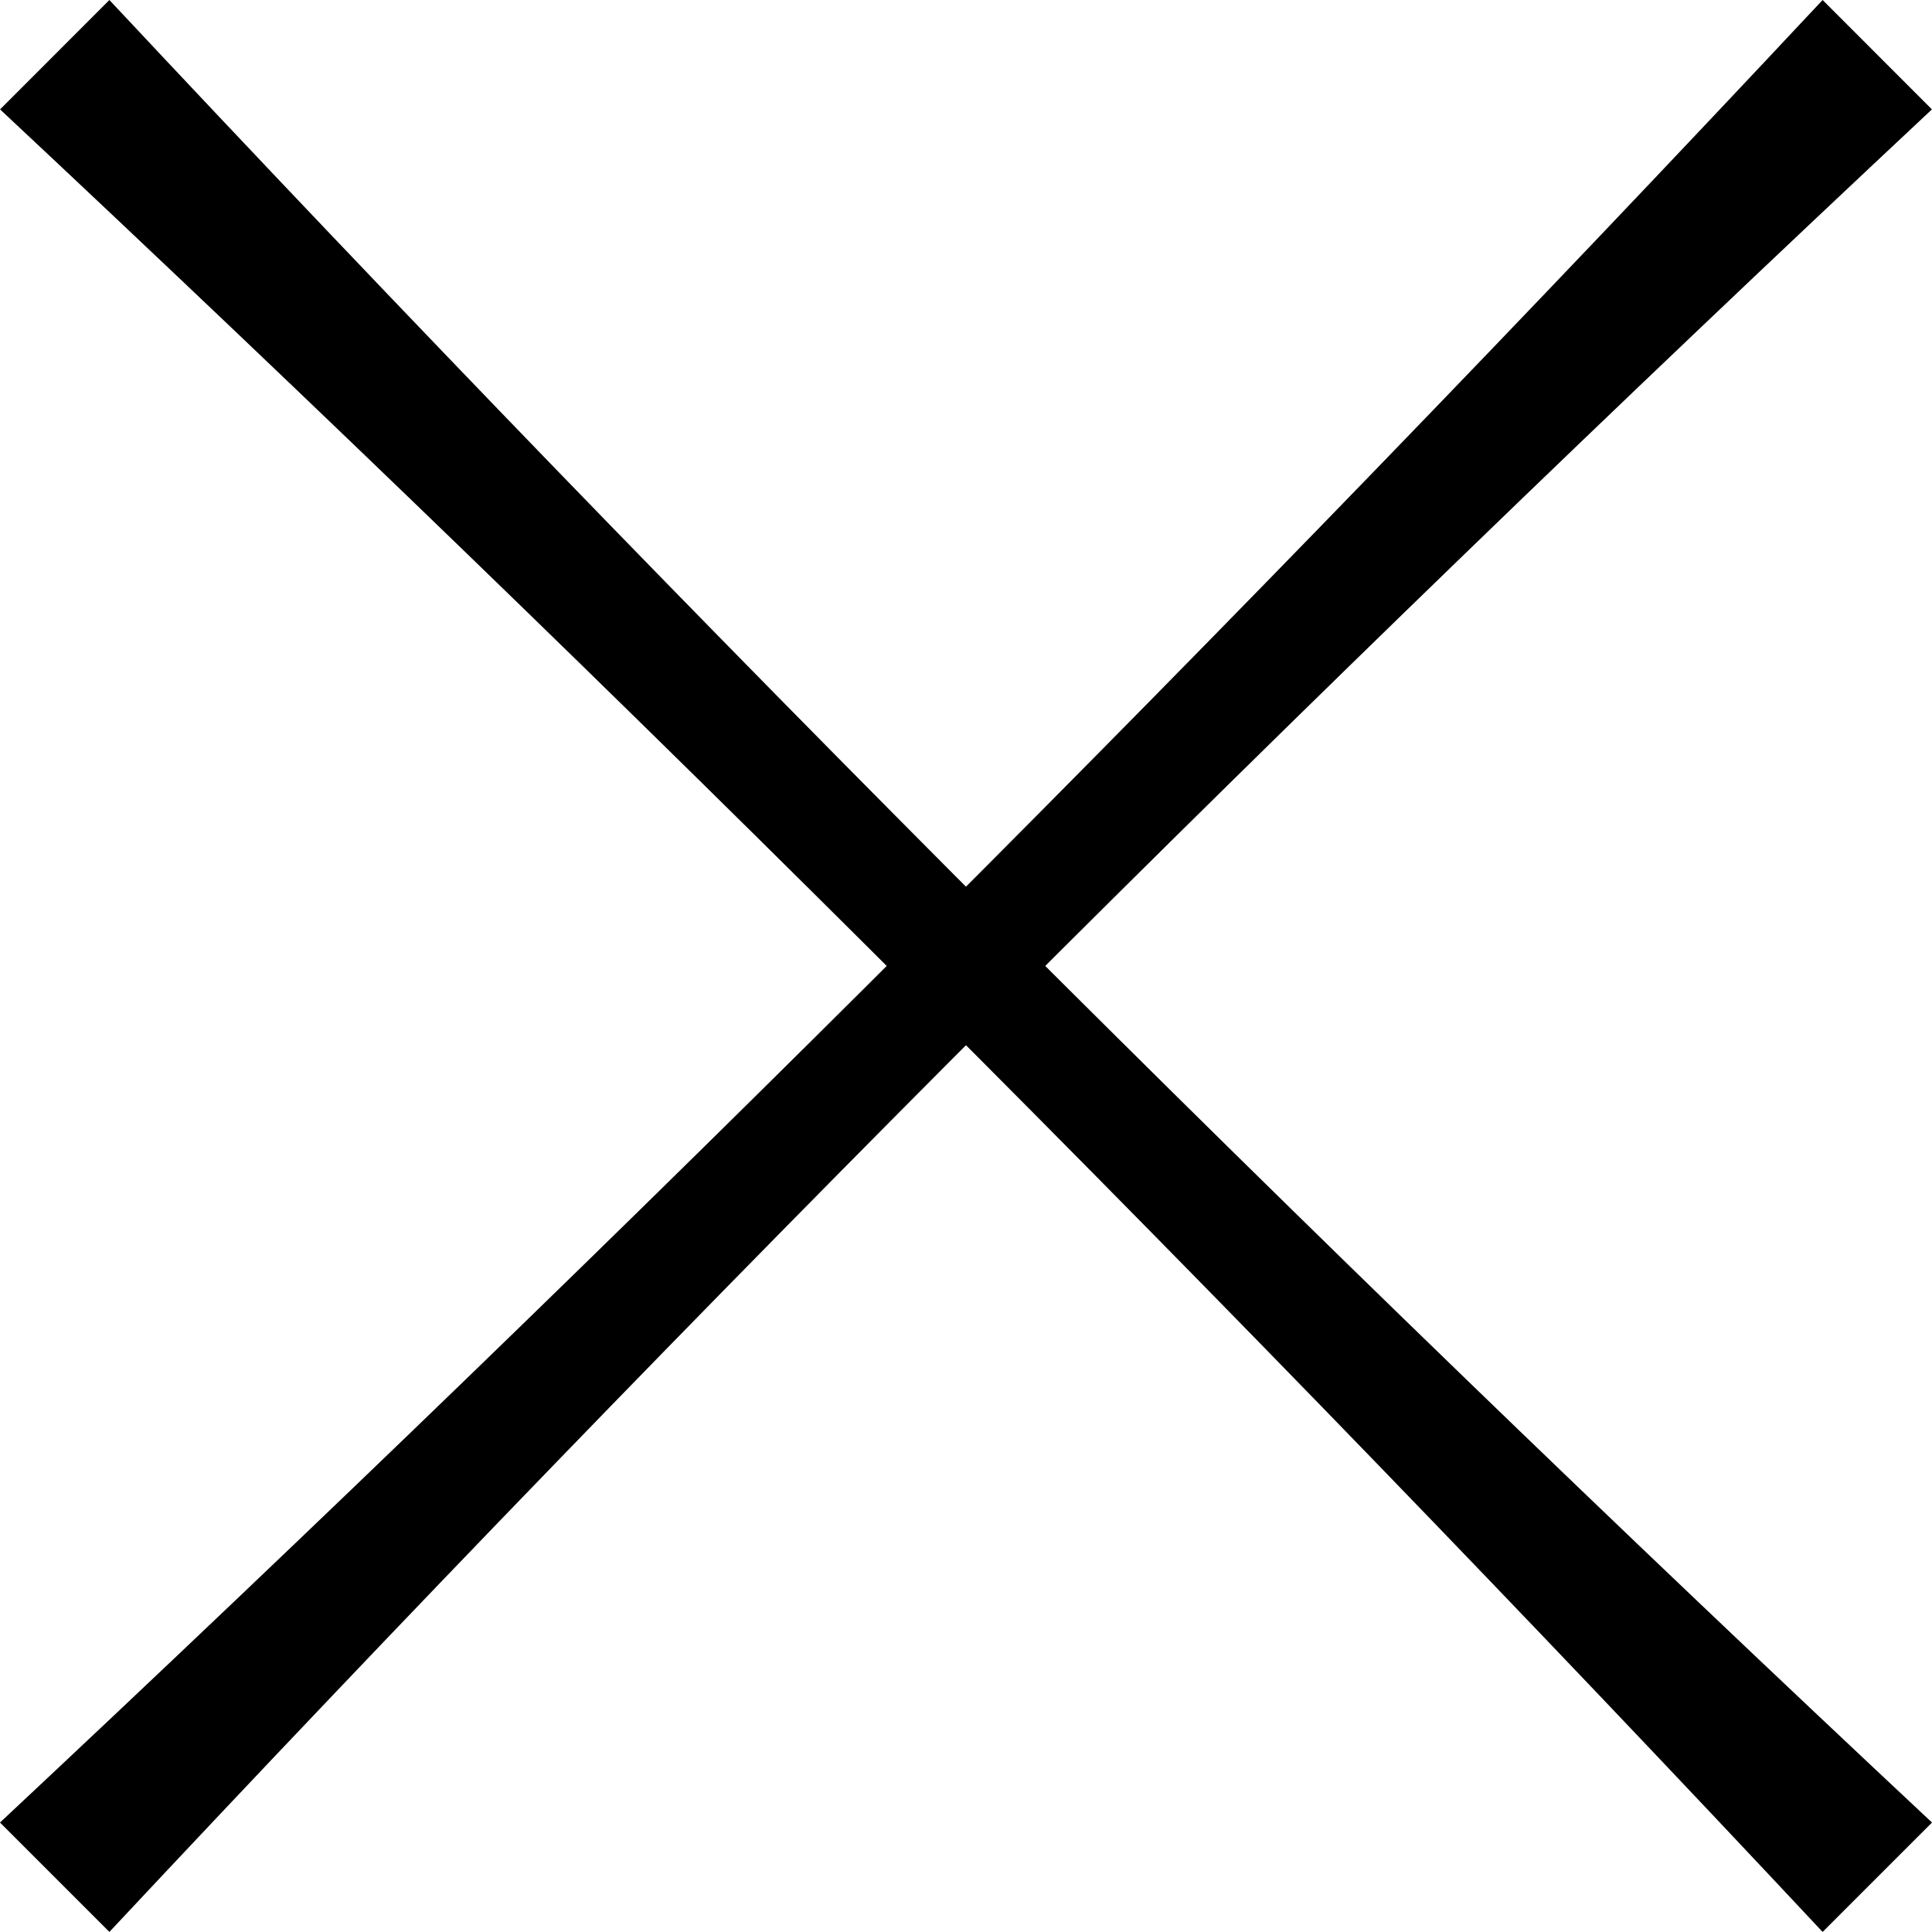
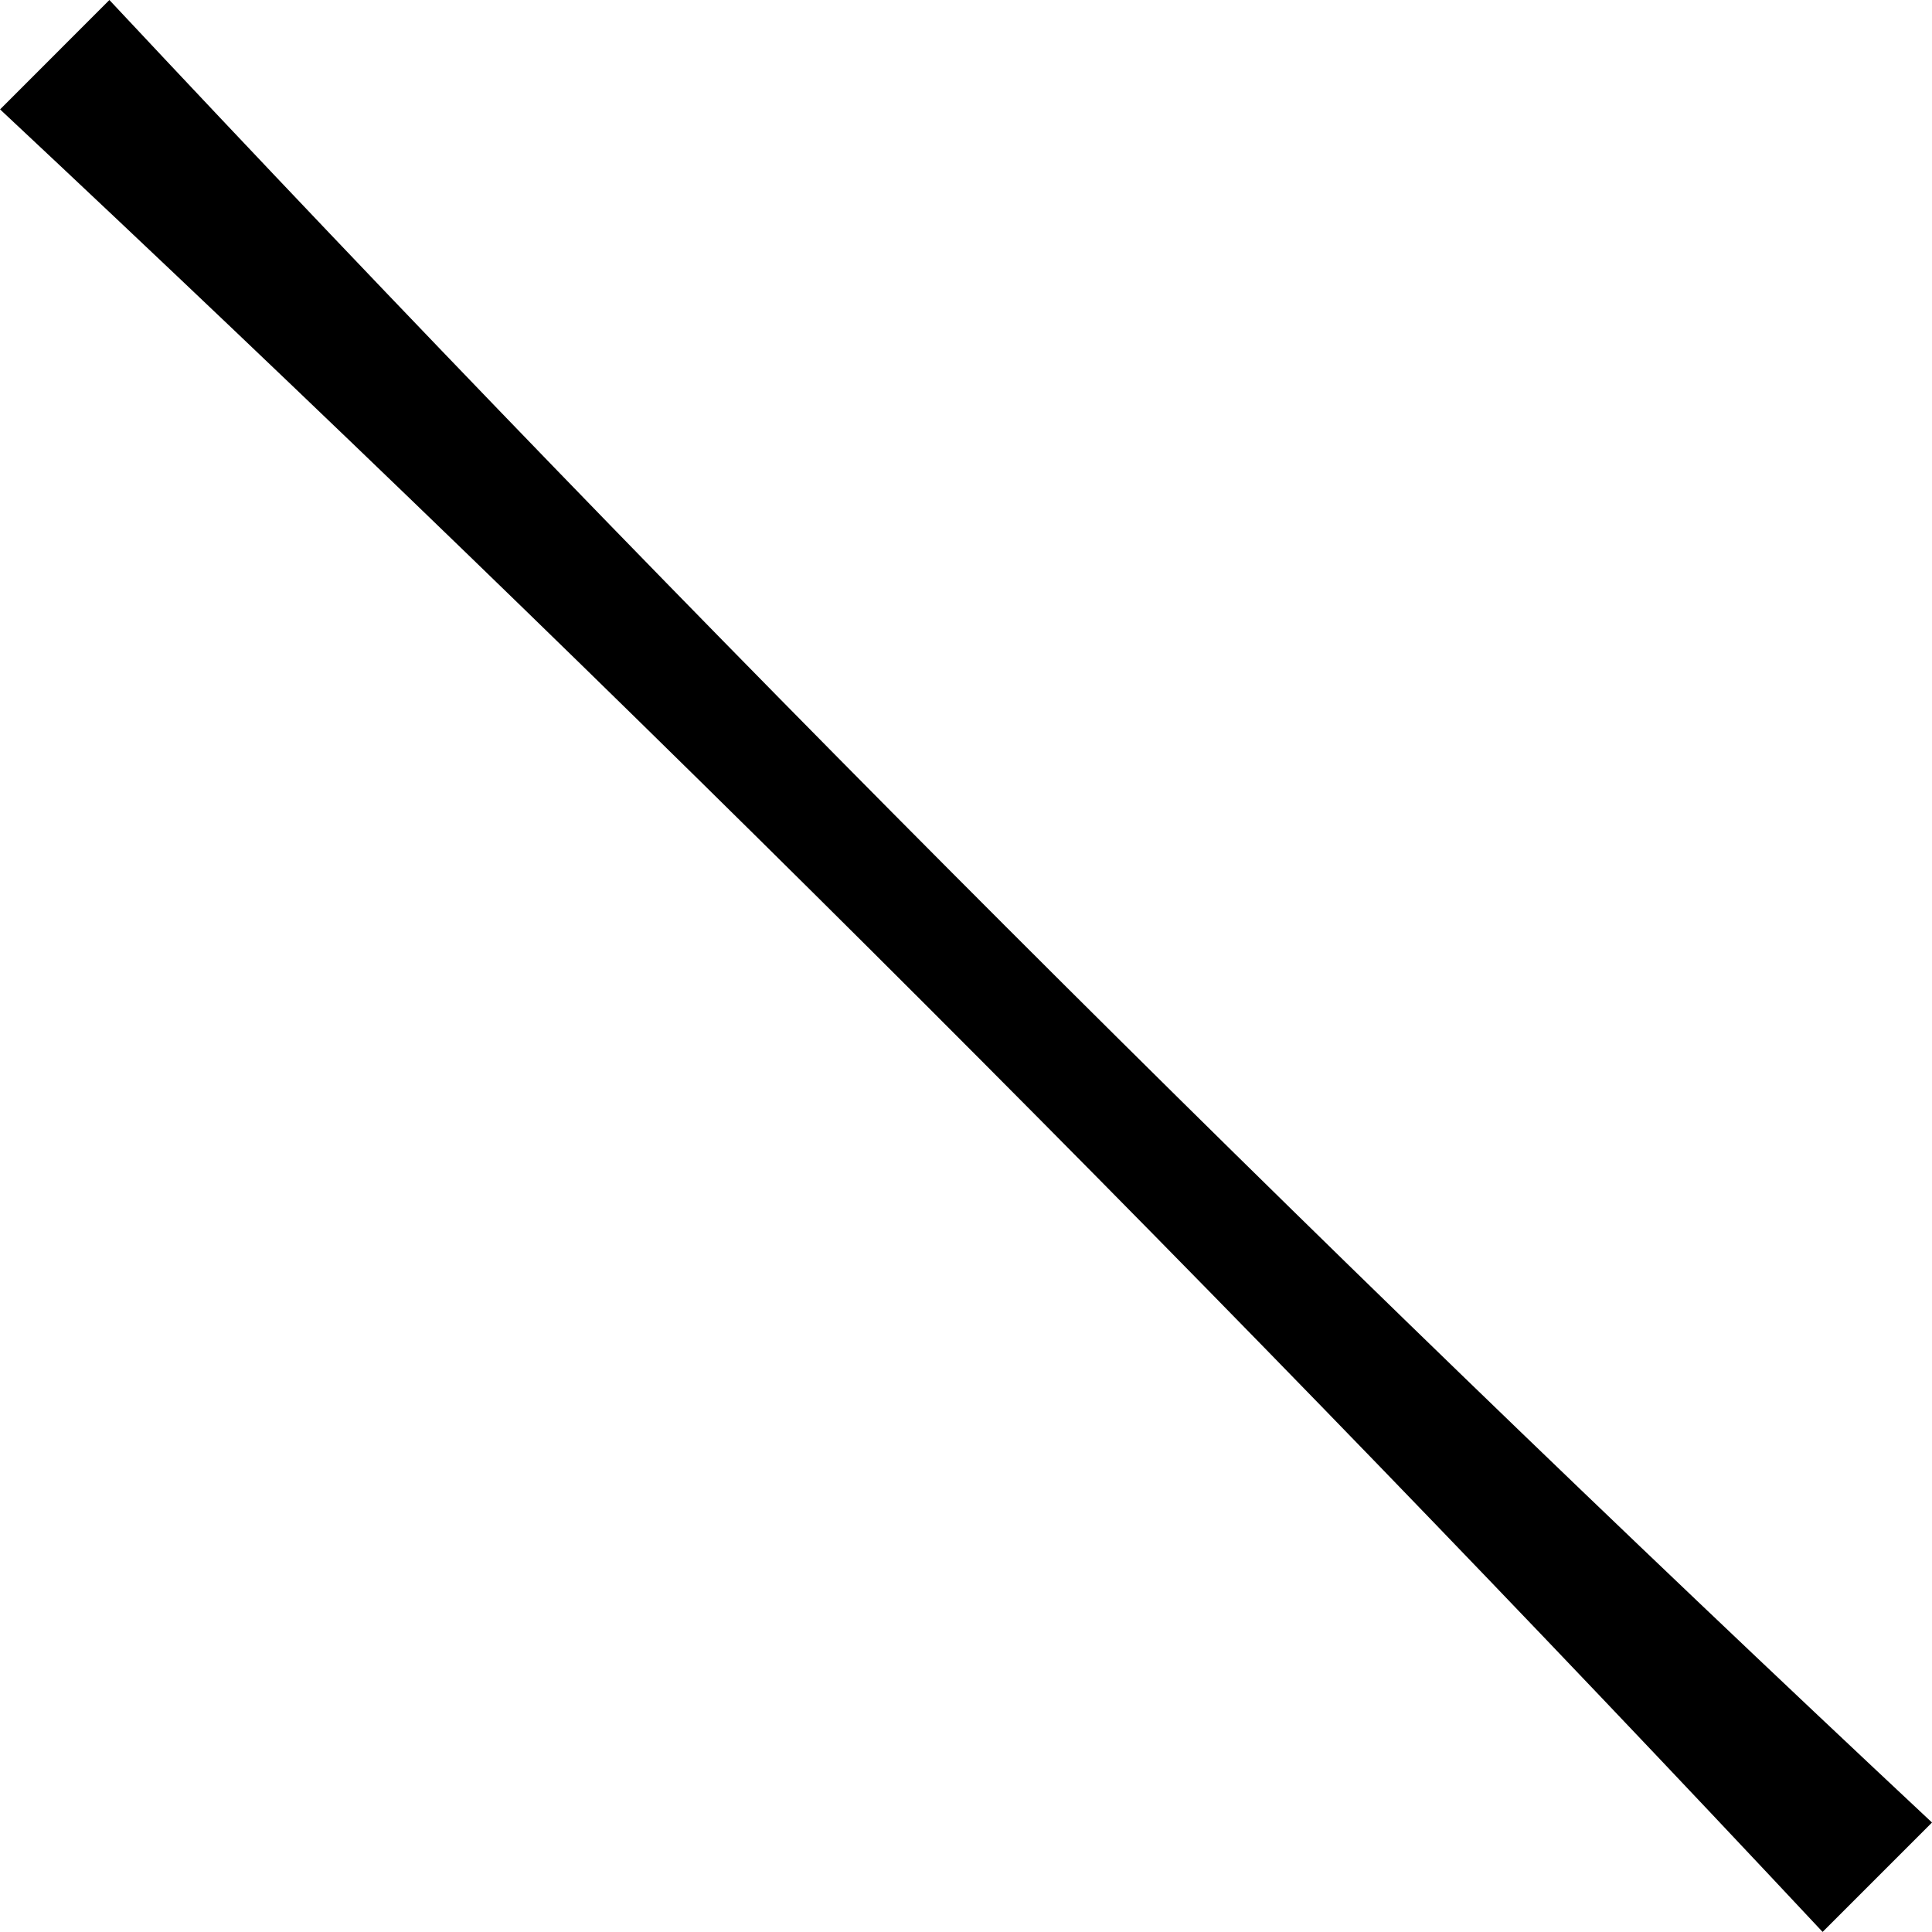
<svg xmlns="http://www.w3.org/2000/svg" width="24.001" height="24" viewBox="0 0 24.001 24">
  <g id="グループ_30" data-name="グループ 30" transform="translate(-855.785 585)">
-     <path id="パス_2624" data-name="パス 2624" d="M364.427,52h0q-10.943-11.692-22.641-22.641L343.144,28q10.942,11.692,22.642,22.641Z" transform="translate(514 -613)" />
-     <path id="パス_2625" data-name="パス 2625" d="M343.144,52h0q10.942-11.692,22.641-22.641L364.427,28q-10.943,11.692-22.642,22.641Z" transform="translate(514 -613)" />
+     <path id="パス_2624" data-name="パス 2624" d="M364.427,52q-10.943-11.692-22.641-22.641L343.144,28q10.942,11.692,22.642,22.641Z" transform="translate(514 -613)" />
  </g>
</svg>